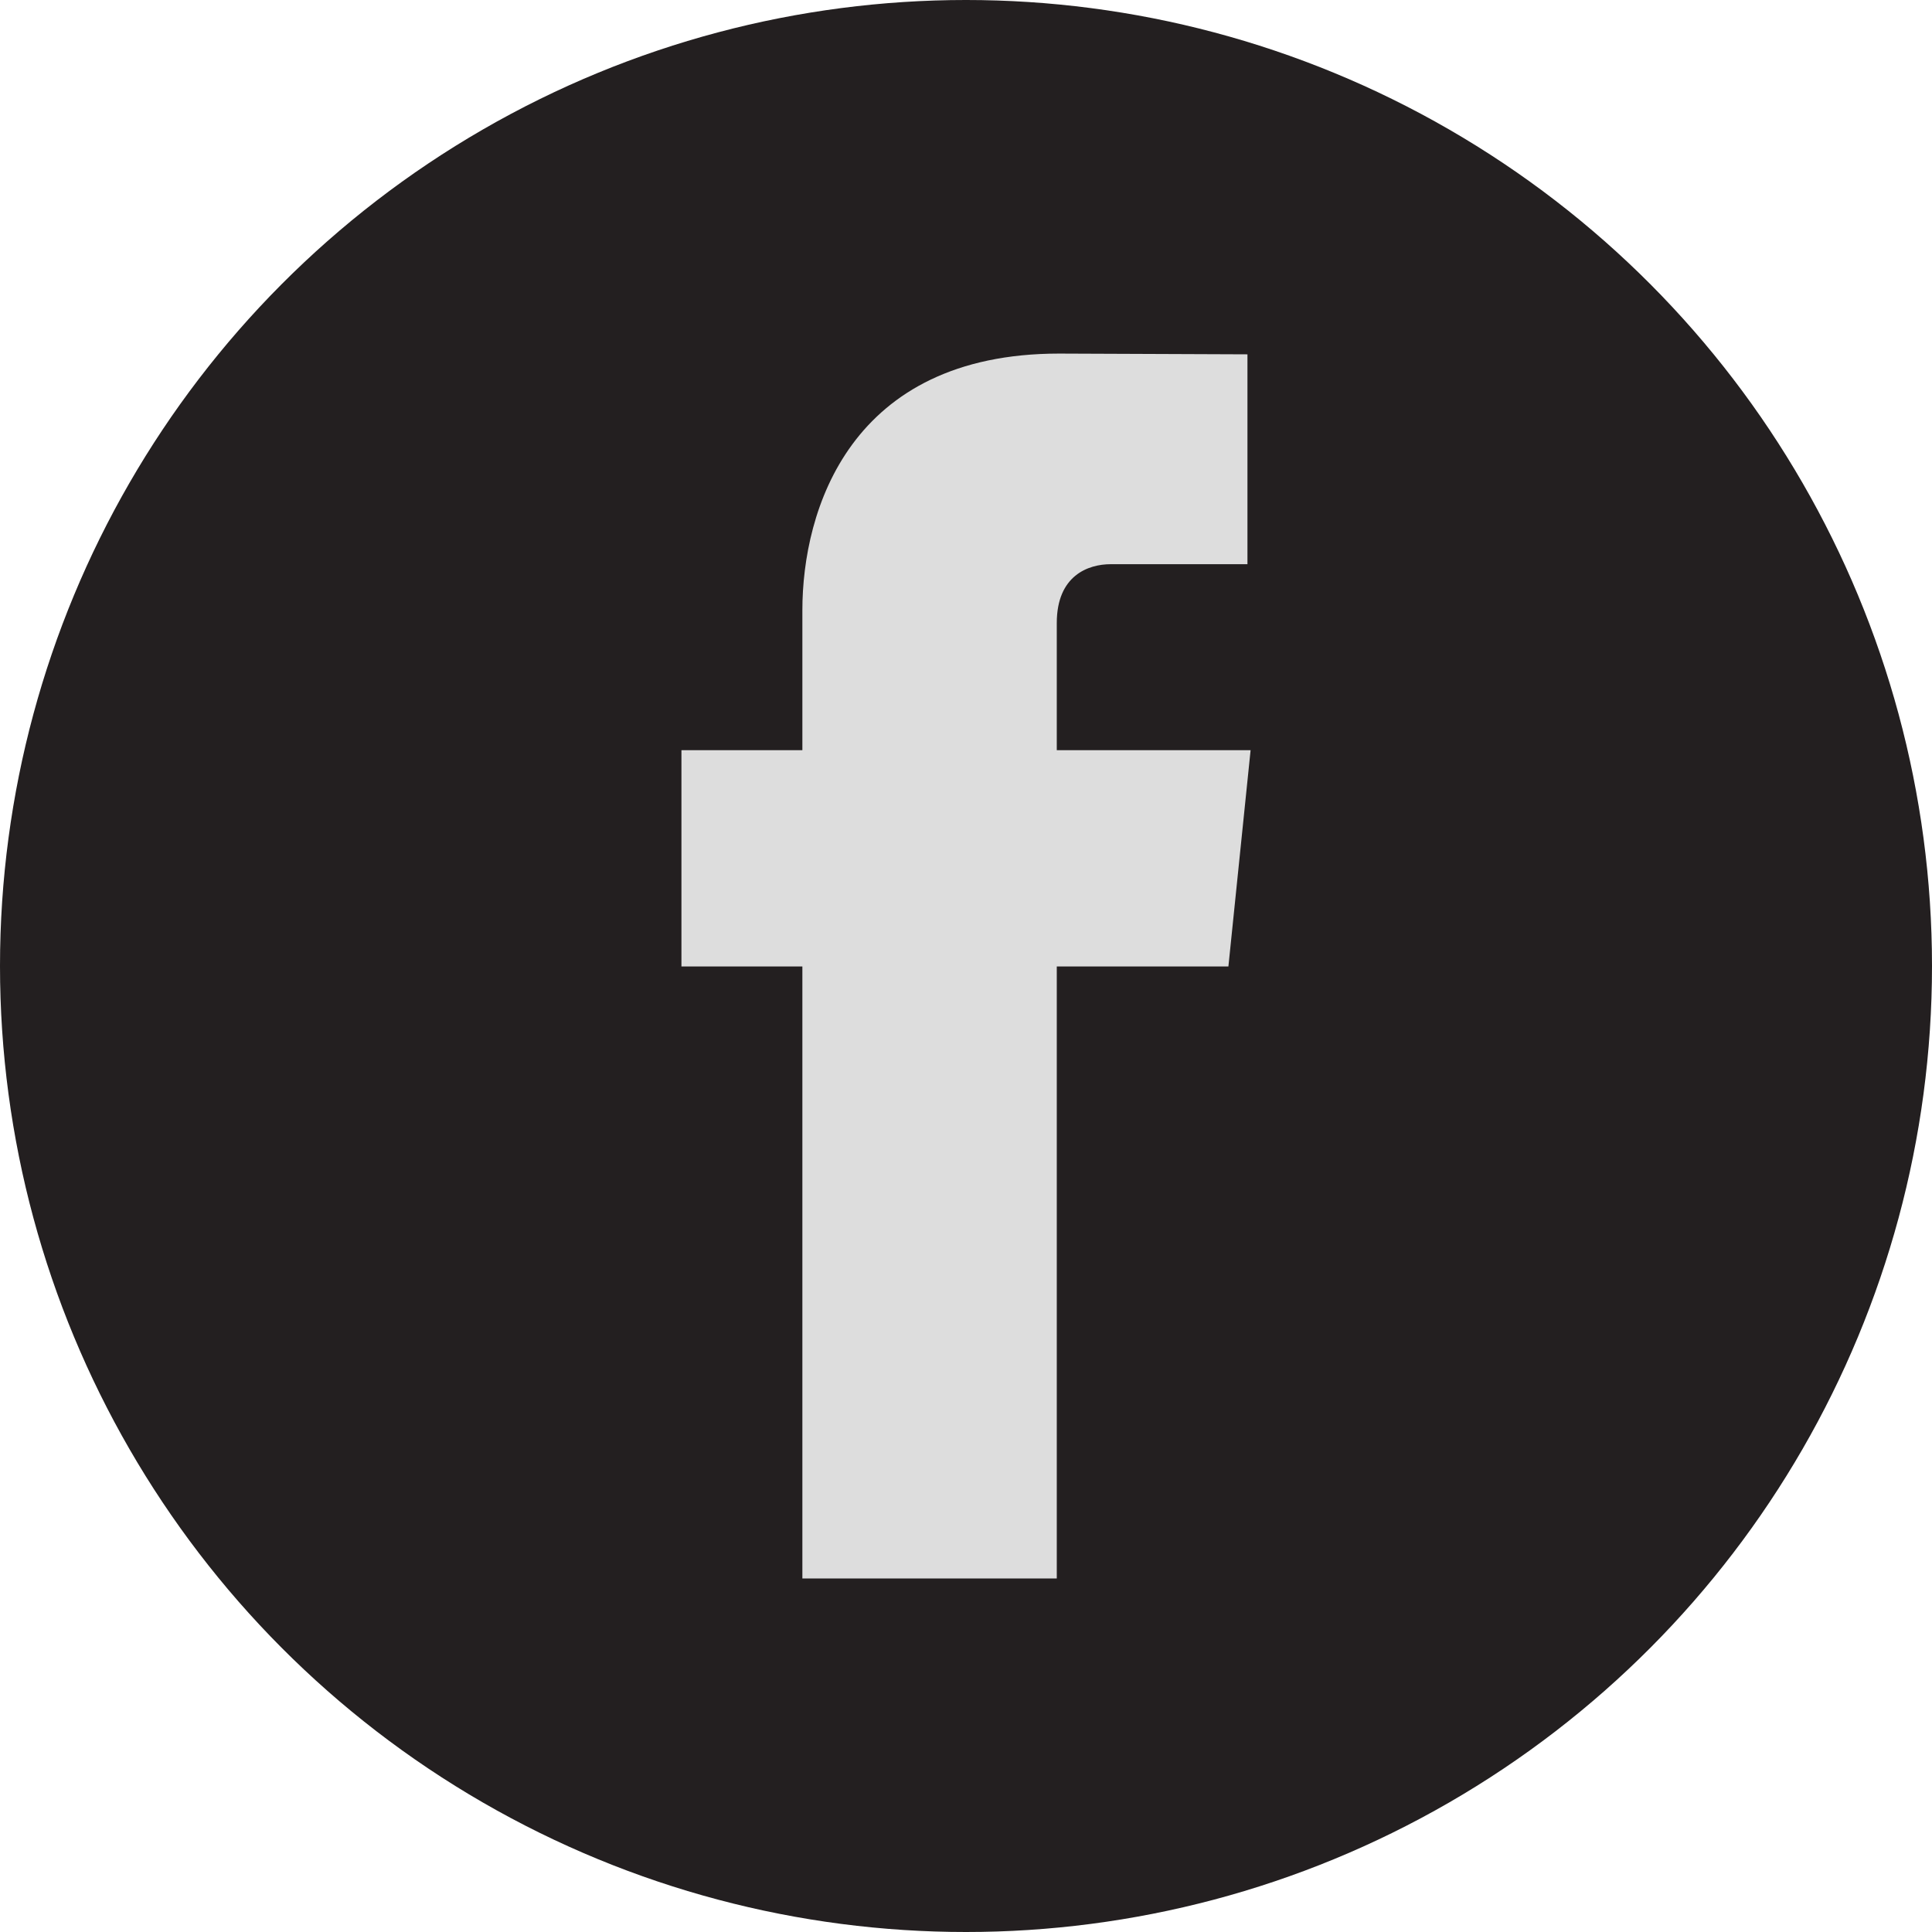
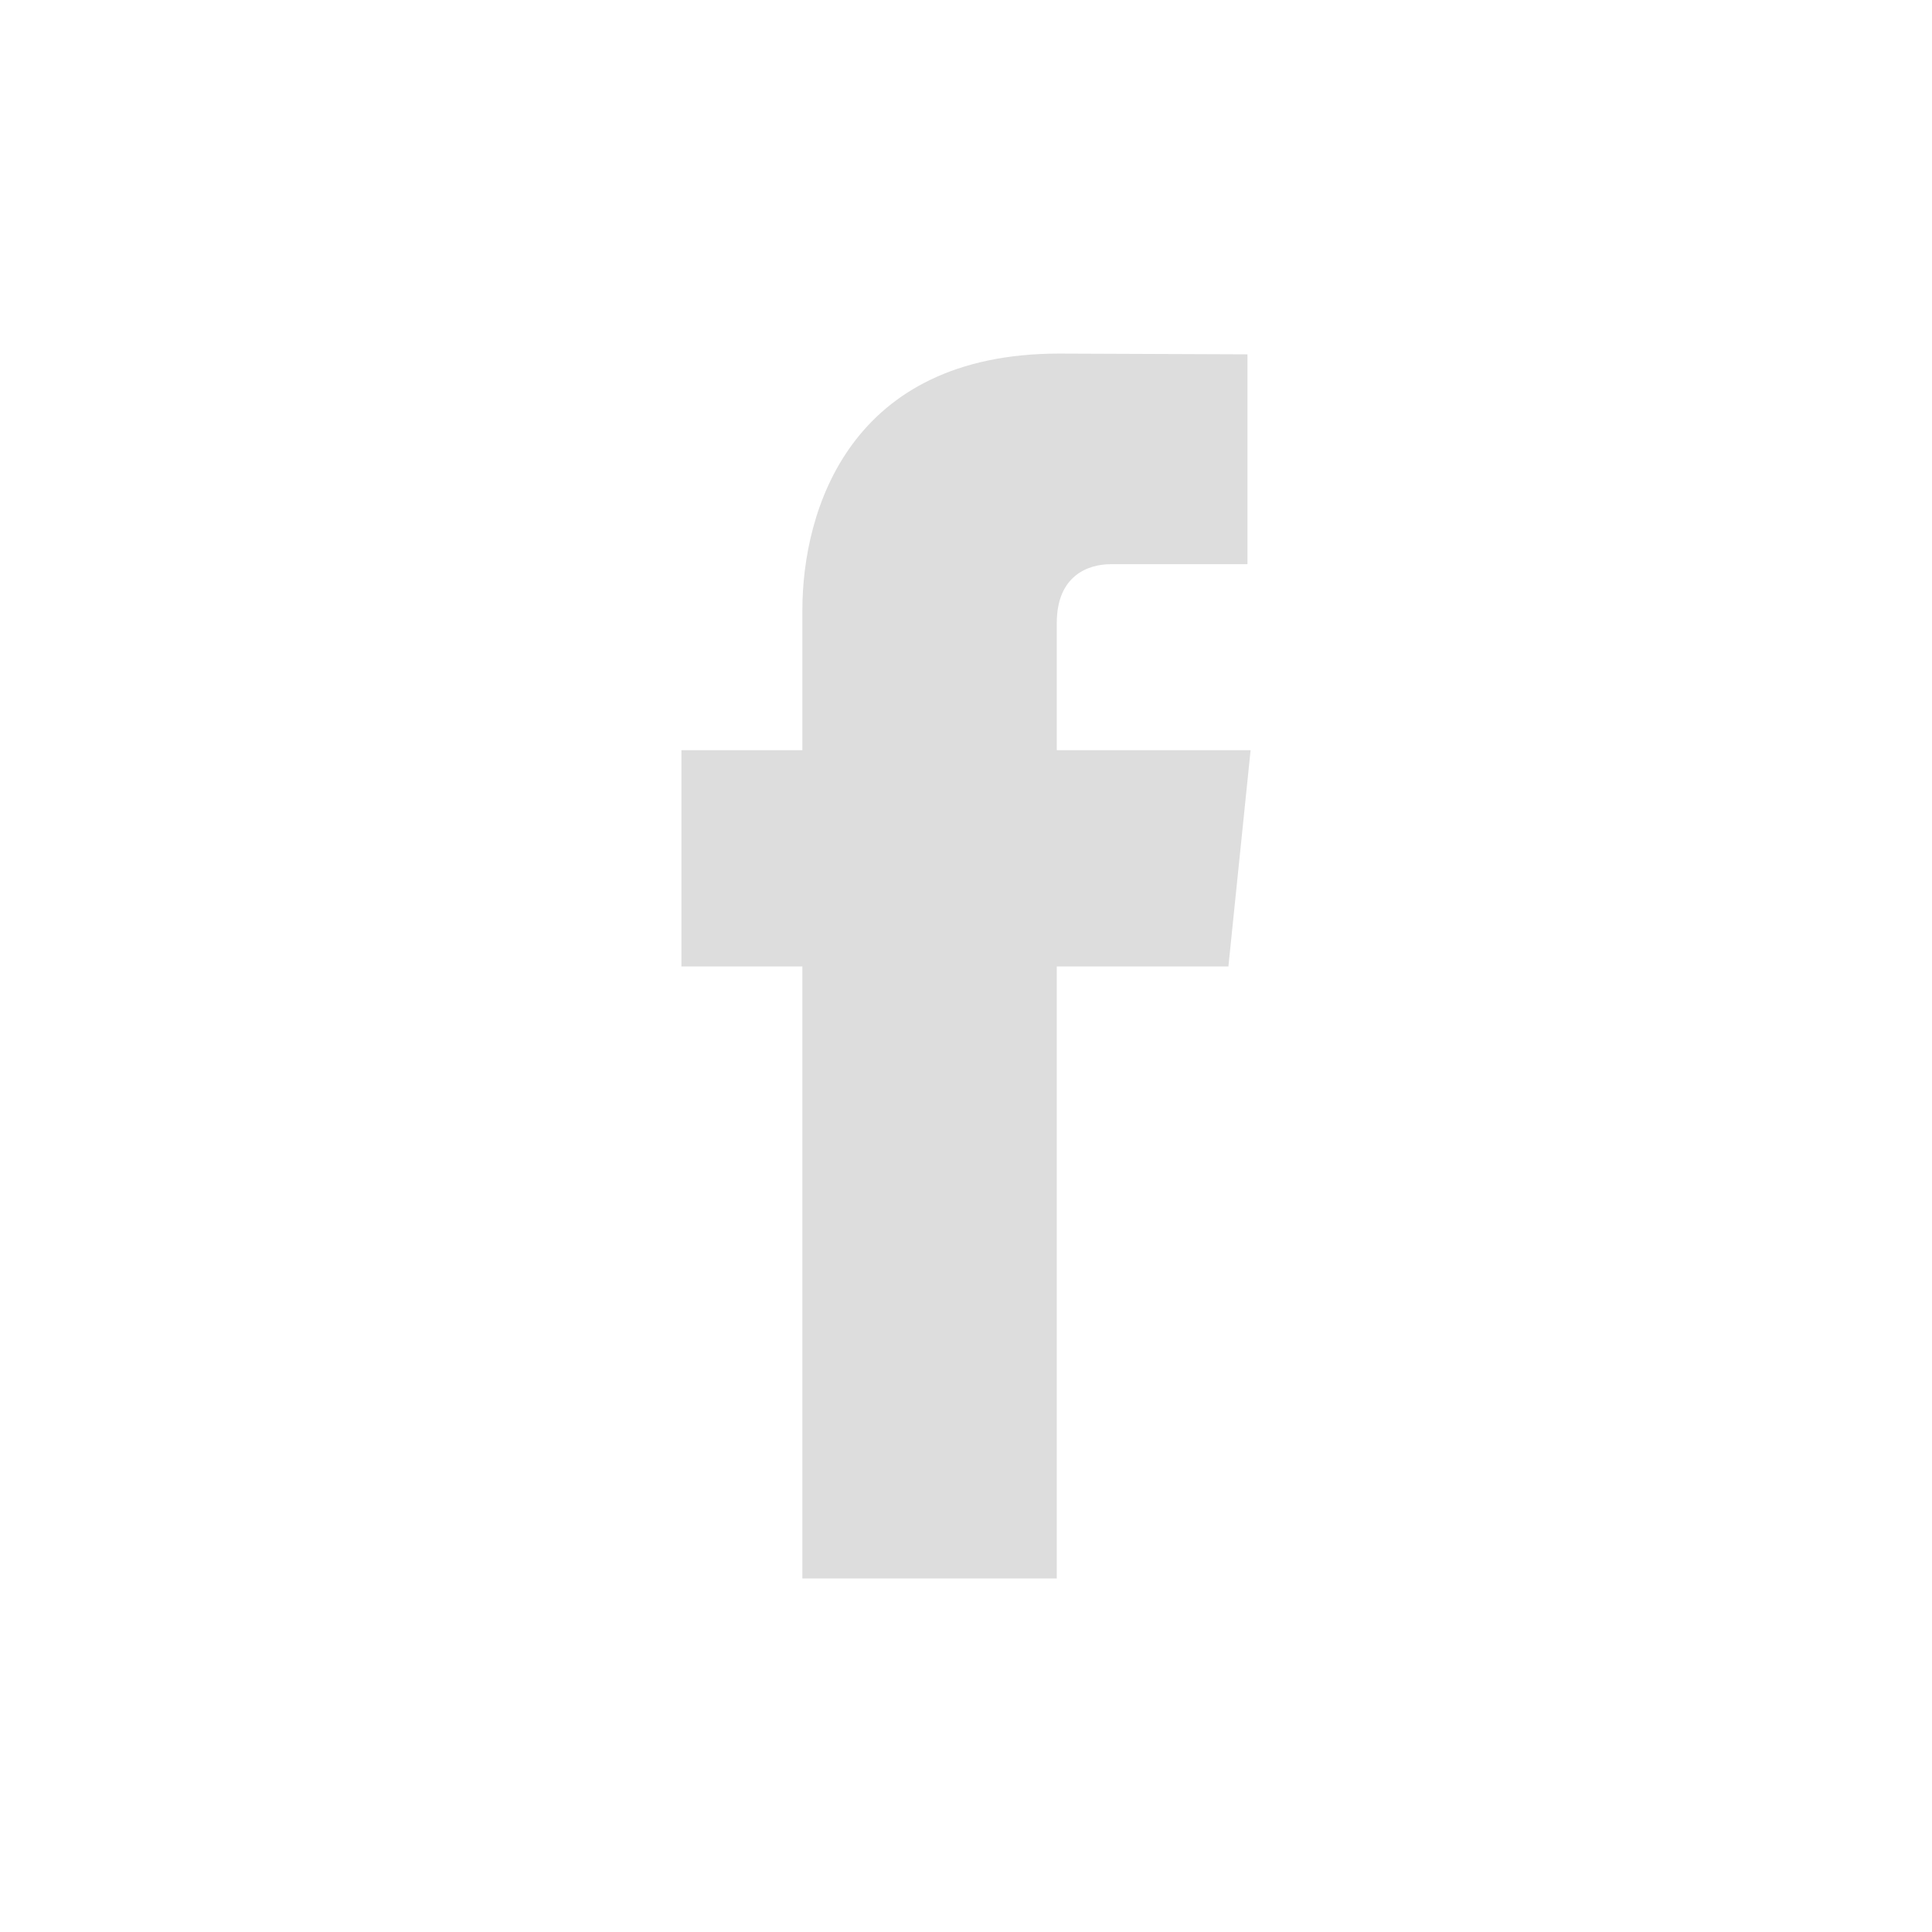
<svg xmlns="http://www.w3.org/2000/svg" version="1.1" id="Layer_1" x="0px" y="0px" viewBox="0 0 72 72" enable-background="new 0 0 72 72" xml:space="preserve">
-   <circle fill="#231F20" cx="36" cy="36" r="36" />
-   <path fill="#DDDDDD" d="M46.606,27.957h-7.223V23.22c0-1.779,1.178-2.194,2.009-2.194c0.829,0,5.097,0,5.097,0v-7.821l-7.02-0.028  c-7.794,0-9.567,5.834-9.567,9.567v5.214h-4.507v8.059h4.507c0,10.344,0,22.807,0,22.807h9.481c0,0,0-12.586,0-22.807h6.396  L46.606,27.957z" />
+   <path fill="#DDDDDD" d="M46.606,27.957h-7.223V23.22c0-1.779,1.178-2.194,2.009-2.194c0.829,0,5.097,0,5.097,0v-7.821l-7.02-0.028  c-7.794,0-9.567,5.834-9.567,9.567v5.214h-4.507v8.059h4.507c0,10.344,0,22.807,0,22.807h9.481c0,0,0-12.586,0-22.807h6.396  z" />
</svg>